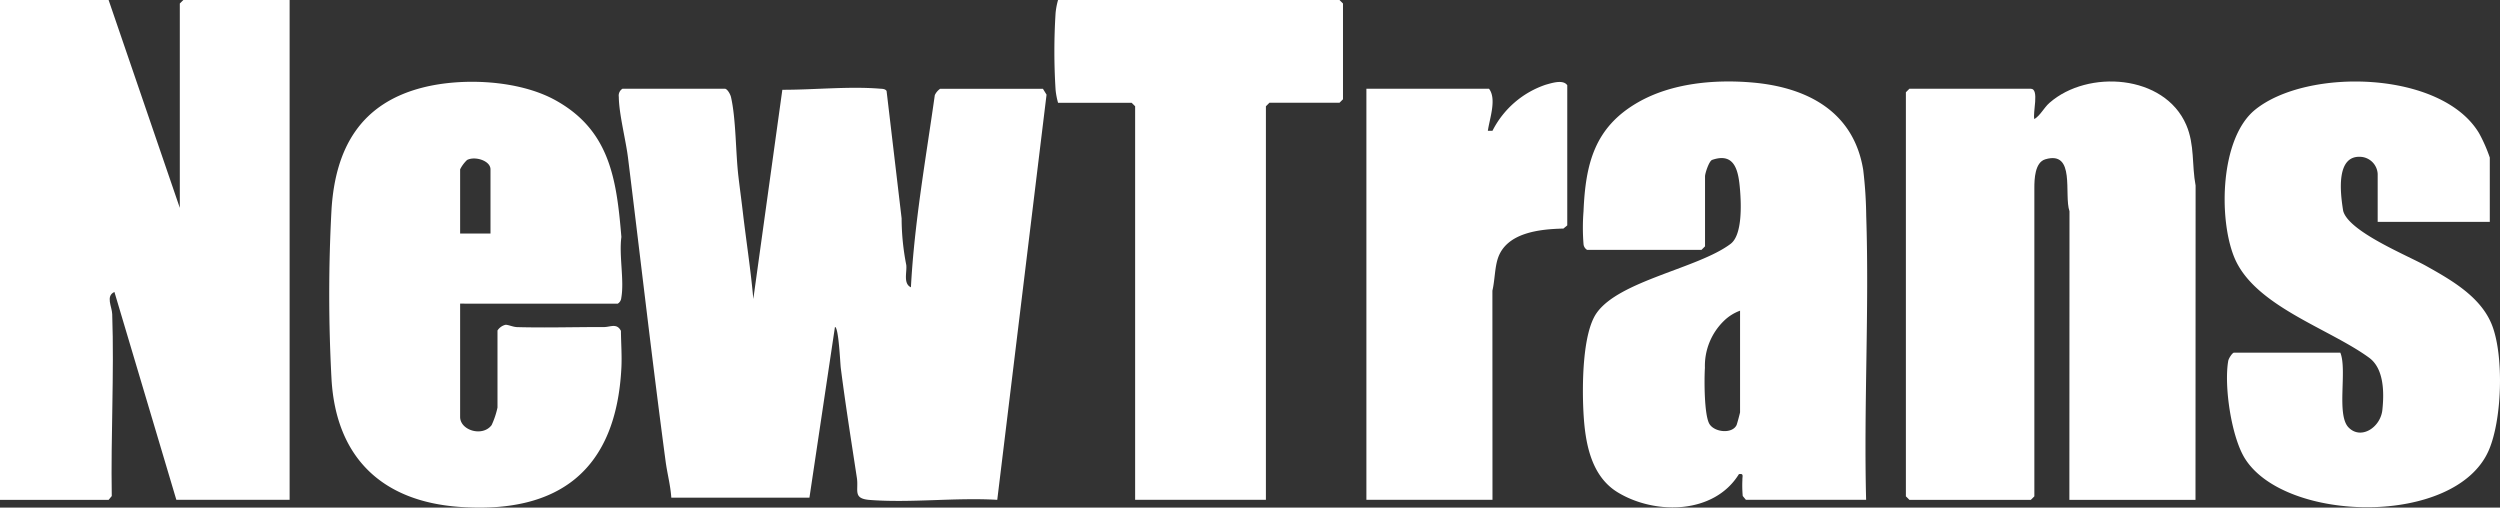
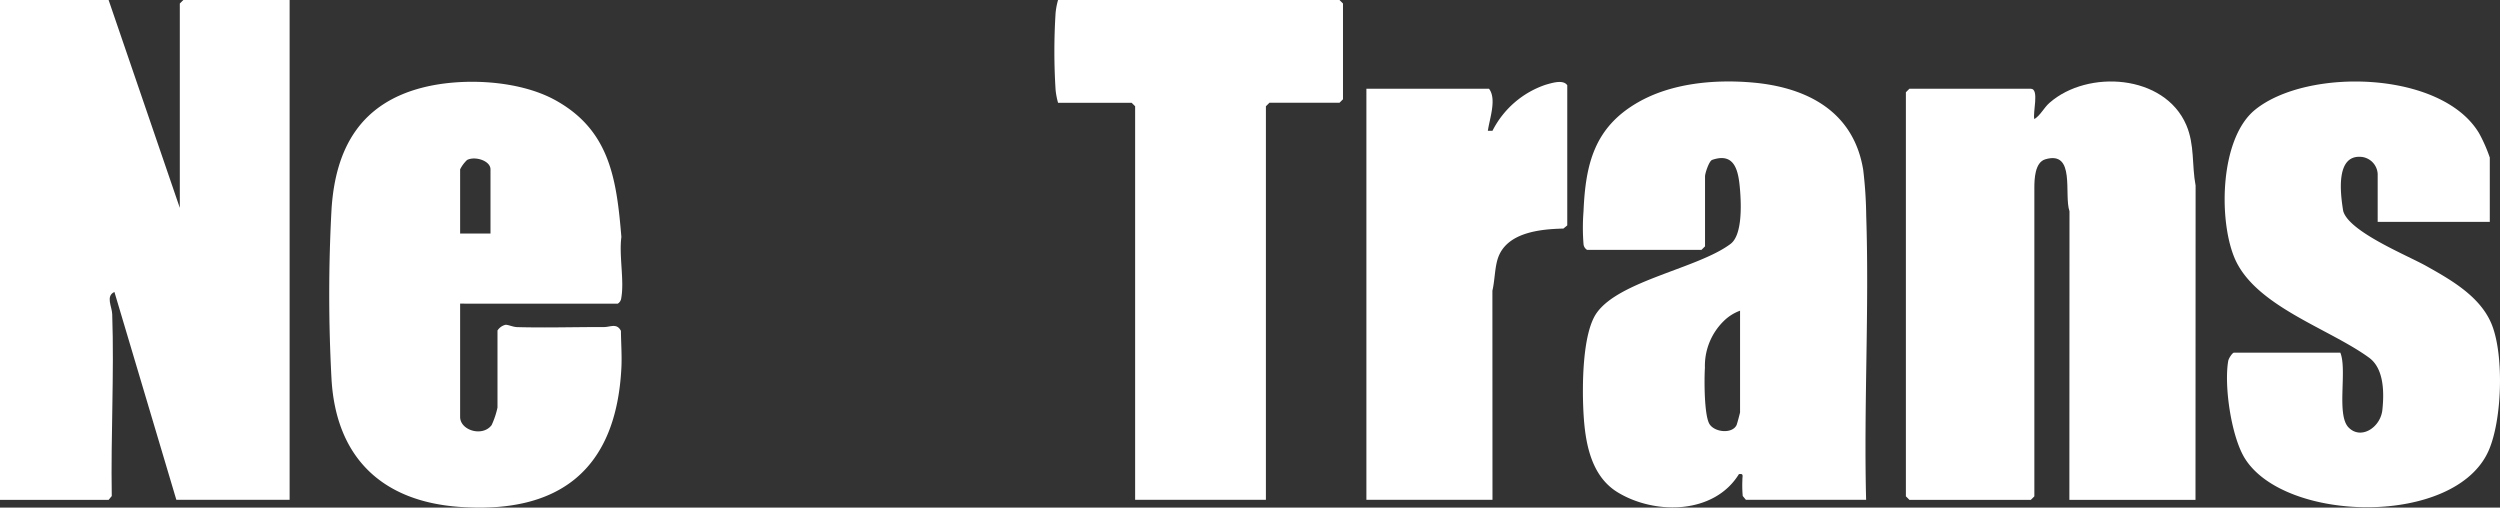
<svg xmlns="http://www.w3.org/2000/svg" width="260" height="52.793" viewBox="0 0 260 52.793">
  <rect x="0" y="0" width="260" height="52.793" fill="#333333" stroke="none" />
  <defs>
    <clipPath id="clip-path">
      <rect id="Rectángulo_109" data-name="Rectángulo 109" width="260" height="52.793" fill="#ffffff" />
    </clipPath>
  </defs>
  <g id="logo_newtrans" data-name="logo newtrans" transform="translate(0 0)">
    <g id="Grupo_78" data-name="Grupo 78" transform="translate(0 0)" clip-path="url(#clip-path)">
-       <path id="Trazado_149" data-name="Trazado 149" d="M89.007,11.158c.252.067.529.566.6.859.527,2.3.481,5.744.769,8.222.142,1.223.311,2.451.454,3.674.354,3.033.833,6.067,1.1,9.108l3.018-21.757c3.245.008,6.9-.373,10.108-.117.258.021.576,0,.733.239l1.564,13.253a25.345,25.345,0,0,0,.486,4.858c.08.743-.339,1.926.482,2.31.358-6.725,1.545-13.329,2.484-19.987a1.659,1.659,0,0,1,.555-.66h10.688l.378.612L117.3,53.909c-4.306-.255-8.989.339-13.25.013-1.815-.139-1.149-.983-1.349-2.295-.579-3.806-1.188-7.622-1.675-11.441-.059-.461-.219-4.257-.606-4.254L97.767,53.682H83.4c-.083-1.277-.424-2.52-.592-3.78C81.41,39.416,80.2,28.856,78.9,18.349c-.23-1.867-.945-4.581-.959-6.35a.836.836,0,0,1,.378-.841Z" transform="translate(-13.585 -1.927)" fill="#fff" />
      <path id="Trazado_150" data-name="Trazado 150" d="M18.7,21.619V.364L19.068,0H30.12V51.982H18.34L11.9,30.364c-.933.429-.257,1.518-.23,2.3.215,6.289-.154,12.634-.046,18.923l-.329.4H0V0H11.295Z" transform="translate(0 0)" fill="#fff" />
      <path id="Trazado_151" data-name="Trazado 151" d="M270.172,53.772H257.055l.012-30.01c-.6-1.736.661-6.344-2.515-5.406-1.093.323-1.139,2.074-1.139,2.988V53.408l-.365.364H240.416l-.364-.364V11.384l.364-.364h12.631c.912,0,.168,2.534.367,3.158.673-.433.952-1.145,1.581-1.7,3.983-3.486,11.946-2.955,14.213,2.3.893,2.07.569,4.168.975,6.311Z" transform="translate(-41.84 -1.789)" fill="#fff" />
      <path id="Trazado_152" data-name="Trazado 152" d="M228.831,53.771h-12.51l-.329-.4a12.38,12.38,0,0,1-.035-1.67c-.018-.367.181-.7-.363-.6-2.58,4.18-8.709,4.252-12.591,1.9-2.839-1.717-3.411-5.254-3.575-8.328-.14-2.641-.137-8.166,1.362-10.32,2.349-3.375,10.553-4.652,13.938-7.2,1.227-.921,1.107-4.073.987-5.572-.153-1.907-.478-4.006-2.917-3.159-.336.167-.727,1.417-.727,1.7v7.287l-.364.364H199.8a.781.781,0,0,1-.366-.605,21.673,21.673,0,0,1,0-3.4c.208-4.942,1.142-8.74,5.667-11.336,3.508-2.013,7.989-2.4,11.9-2.061,5.695.493,10.535,3.023,11.521,9.085a43.97,43.97,0,0,1,.313,4.787c.32,9.819-.261,19.7-.011,29.525M215.714,34.1a4.728,4.728,0,0,0-1.707,1.087,6.535,6.535,0,0,0-1.948,4.854c-.077,1.18-.085,4.966.48,5.858.546.861,2.358,1.03,2.811.1.049-.1.364-1.267.364-1.336Z" transform="translate(-34.748 -1.789)" fill="#fff" />
      <path id="Trazado_153" data-name="Trazado 153" d="M55.081,33.373V45.154c0,1.407,2.34,2.107,3.277.849a8.55,8.55,0,0,0,.609-1.821V36.167a1.377,1.377,0,0,1,.834-.594c.315-.007.763.229,1.22.242,2.993.083,6.016-.015,9.014-.006.679,0,1.343-.436,1.77.395.012,1.276.112,2.586.047,3.86C71.309,50.6,65.441,55.276,54.958,54.507c-8.032-.59-12.766-5.164-13.249-13.228a163.7,163.7,0,0,1,0-17.755c.414-6.365,3.044-10.983,9.481-12.623,4.128-1.052,9.985-.781,13.77,1.3,5.7,3.132,6.39,8.238,6.892,14.241-.26,1.9.314,4.539-.01,6.328a.781.781,0,0,1-.366.605Zm3.158-7.287v-6.68c0-.9-1.609-1.4-2.433-.974a3.458,3.458,0,0,0-.724.974v6.68Z" transform="translate(-7.228 -1.795)" fill="#fff" />
      <path id="Trazado_154" data-name="Trazado 154" d="M307.776,24.867h-11.66v-4.98a1.885,1.885,0,0,0-1.637-1.774c-2.8-.31-2.229,3.887-1.952,5.607.567,2.158,6.648,4.62,8.612,5.719,2.647,1.481,5.753,3.236,6.891,6.227,1.224,3.217,1.022,9.823-.379,13-3.479,7.891-21.14,7.509-25.34.813-1.419-2.263-2.19-7.562-1.737-10.158.047-.268.434-.854.6-.854H292.23c.736,1.788-.43,6.443.851,7.772s3.329.021,3.523-1.819c.19-1.8.178-4.288-1.379-5.426-4.218-3.082-12-5.4-14.044-10.49-1.624-4.033-1.448-12.349,2.187-15.3,5.431-4.4,19.414-4.063,23.295,2.446a15.864,15.864,0,0,1,1.113,2.53Z" transform="translate(-48.837 -1.791)" fill="#fff" />
      <path id="Trazado_155" data-name="Trazado 155" d="M154.8,51.982H141.2V11.053l-.364-.365h-7.652a7.634,7.634,0,0,1-.255-1.324,63.384,63.384,0,0,1,0-8.039A7.649,7.649,0,0,1,133.183,0h29.27l.364.365v9.959l-.364.364h-7.288l-.364.365Z" transform="translate(-23.146 0)" fill="#fff" />
      <path id="Trazado_156" data-name="Trazado 156" d="M185.213,53.782H172.1V11.03h12.753c.813,1.068.068,3.062-.121,4.37h.481a9.665,9.665,0,0,1,5.537-4.79c.663-.185,1.815-.563,2.24.054V25.241l-.4.33c-2.464.059-5.948.408-6.827,3.132-.317.983-.31,2.293-.558,3.328Z" transform="translate(-29.995 -1.8)" fill="#fff" />
    </g>
  </g>
</svg>